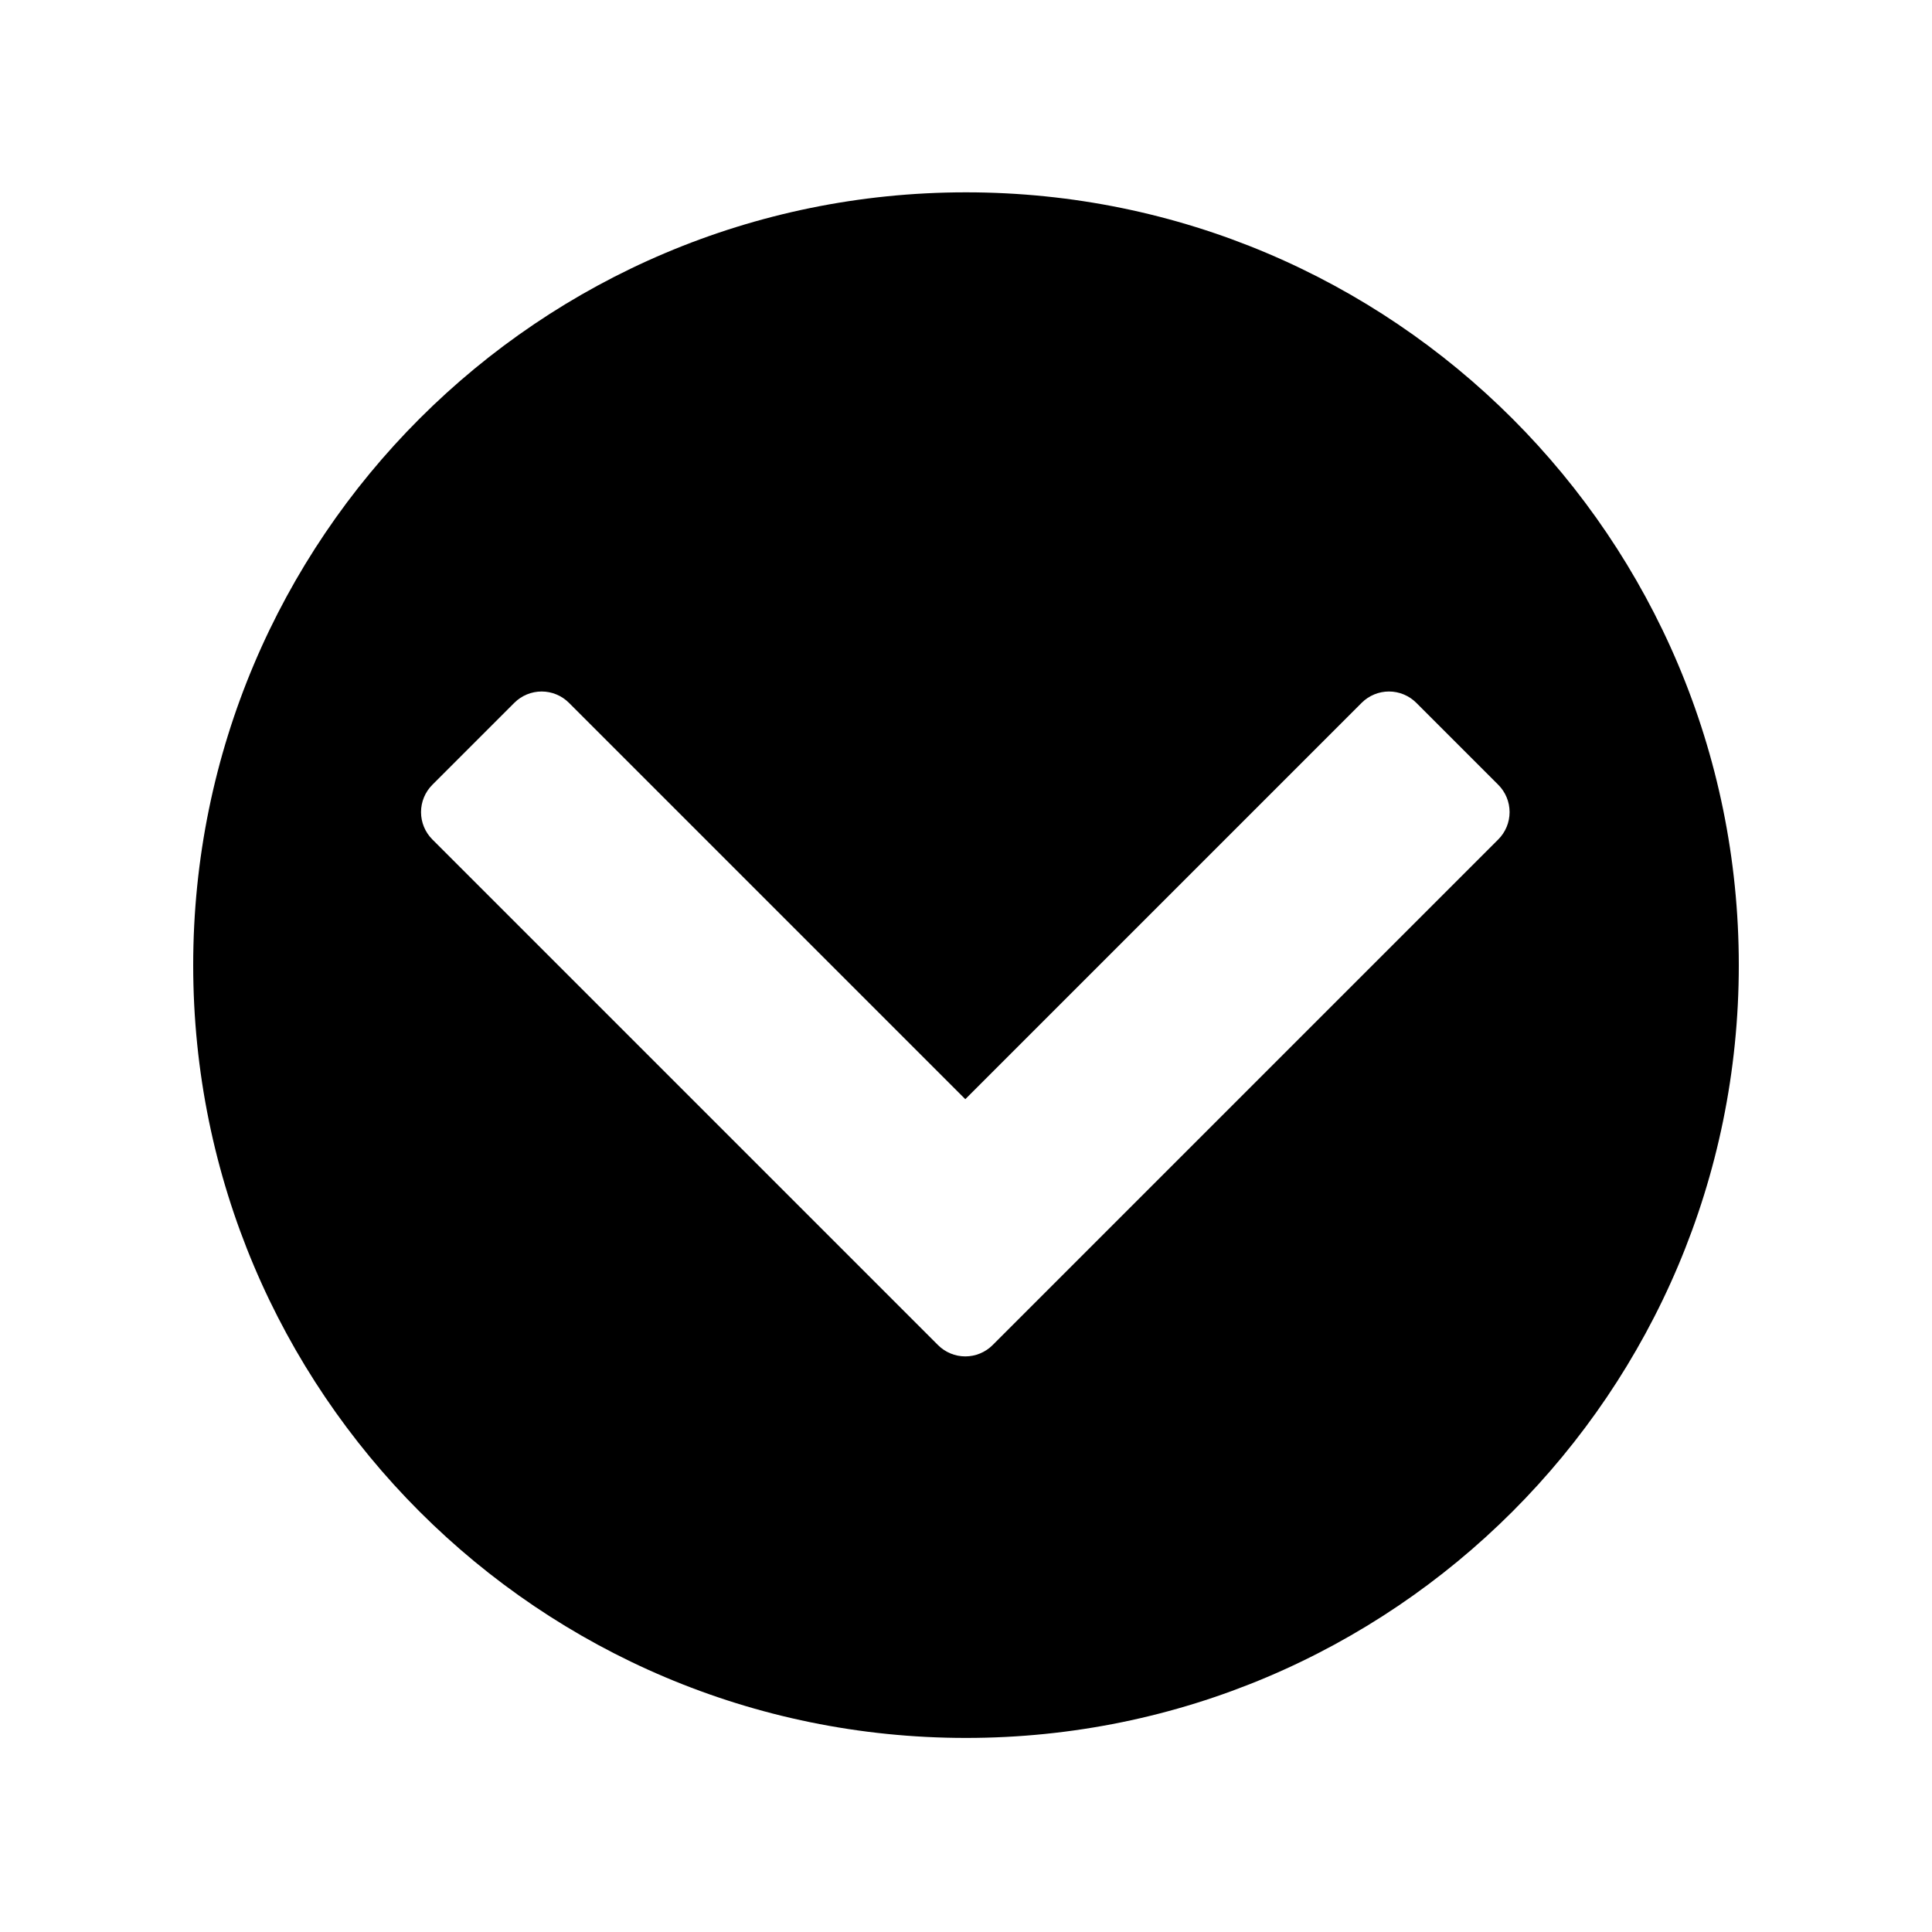
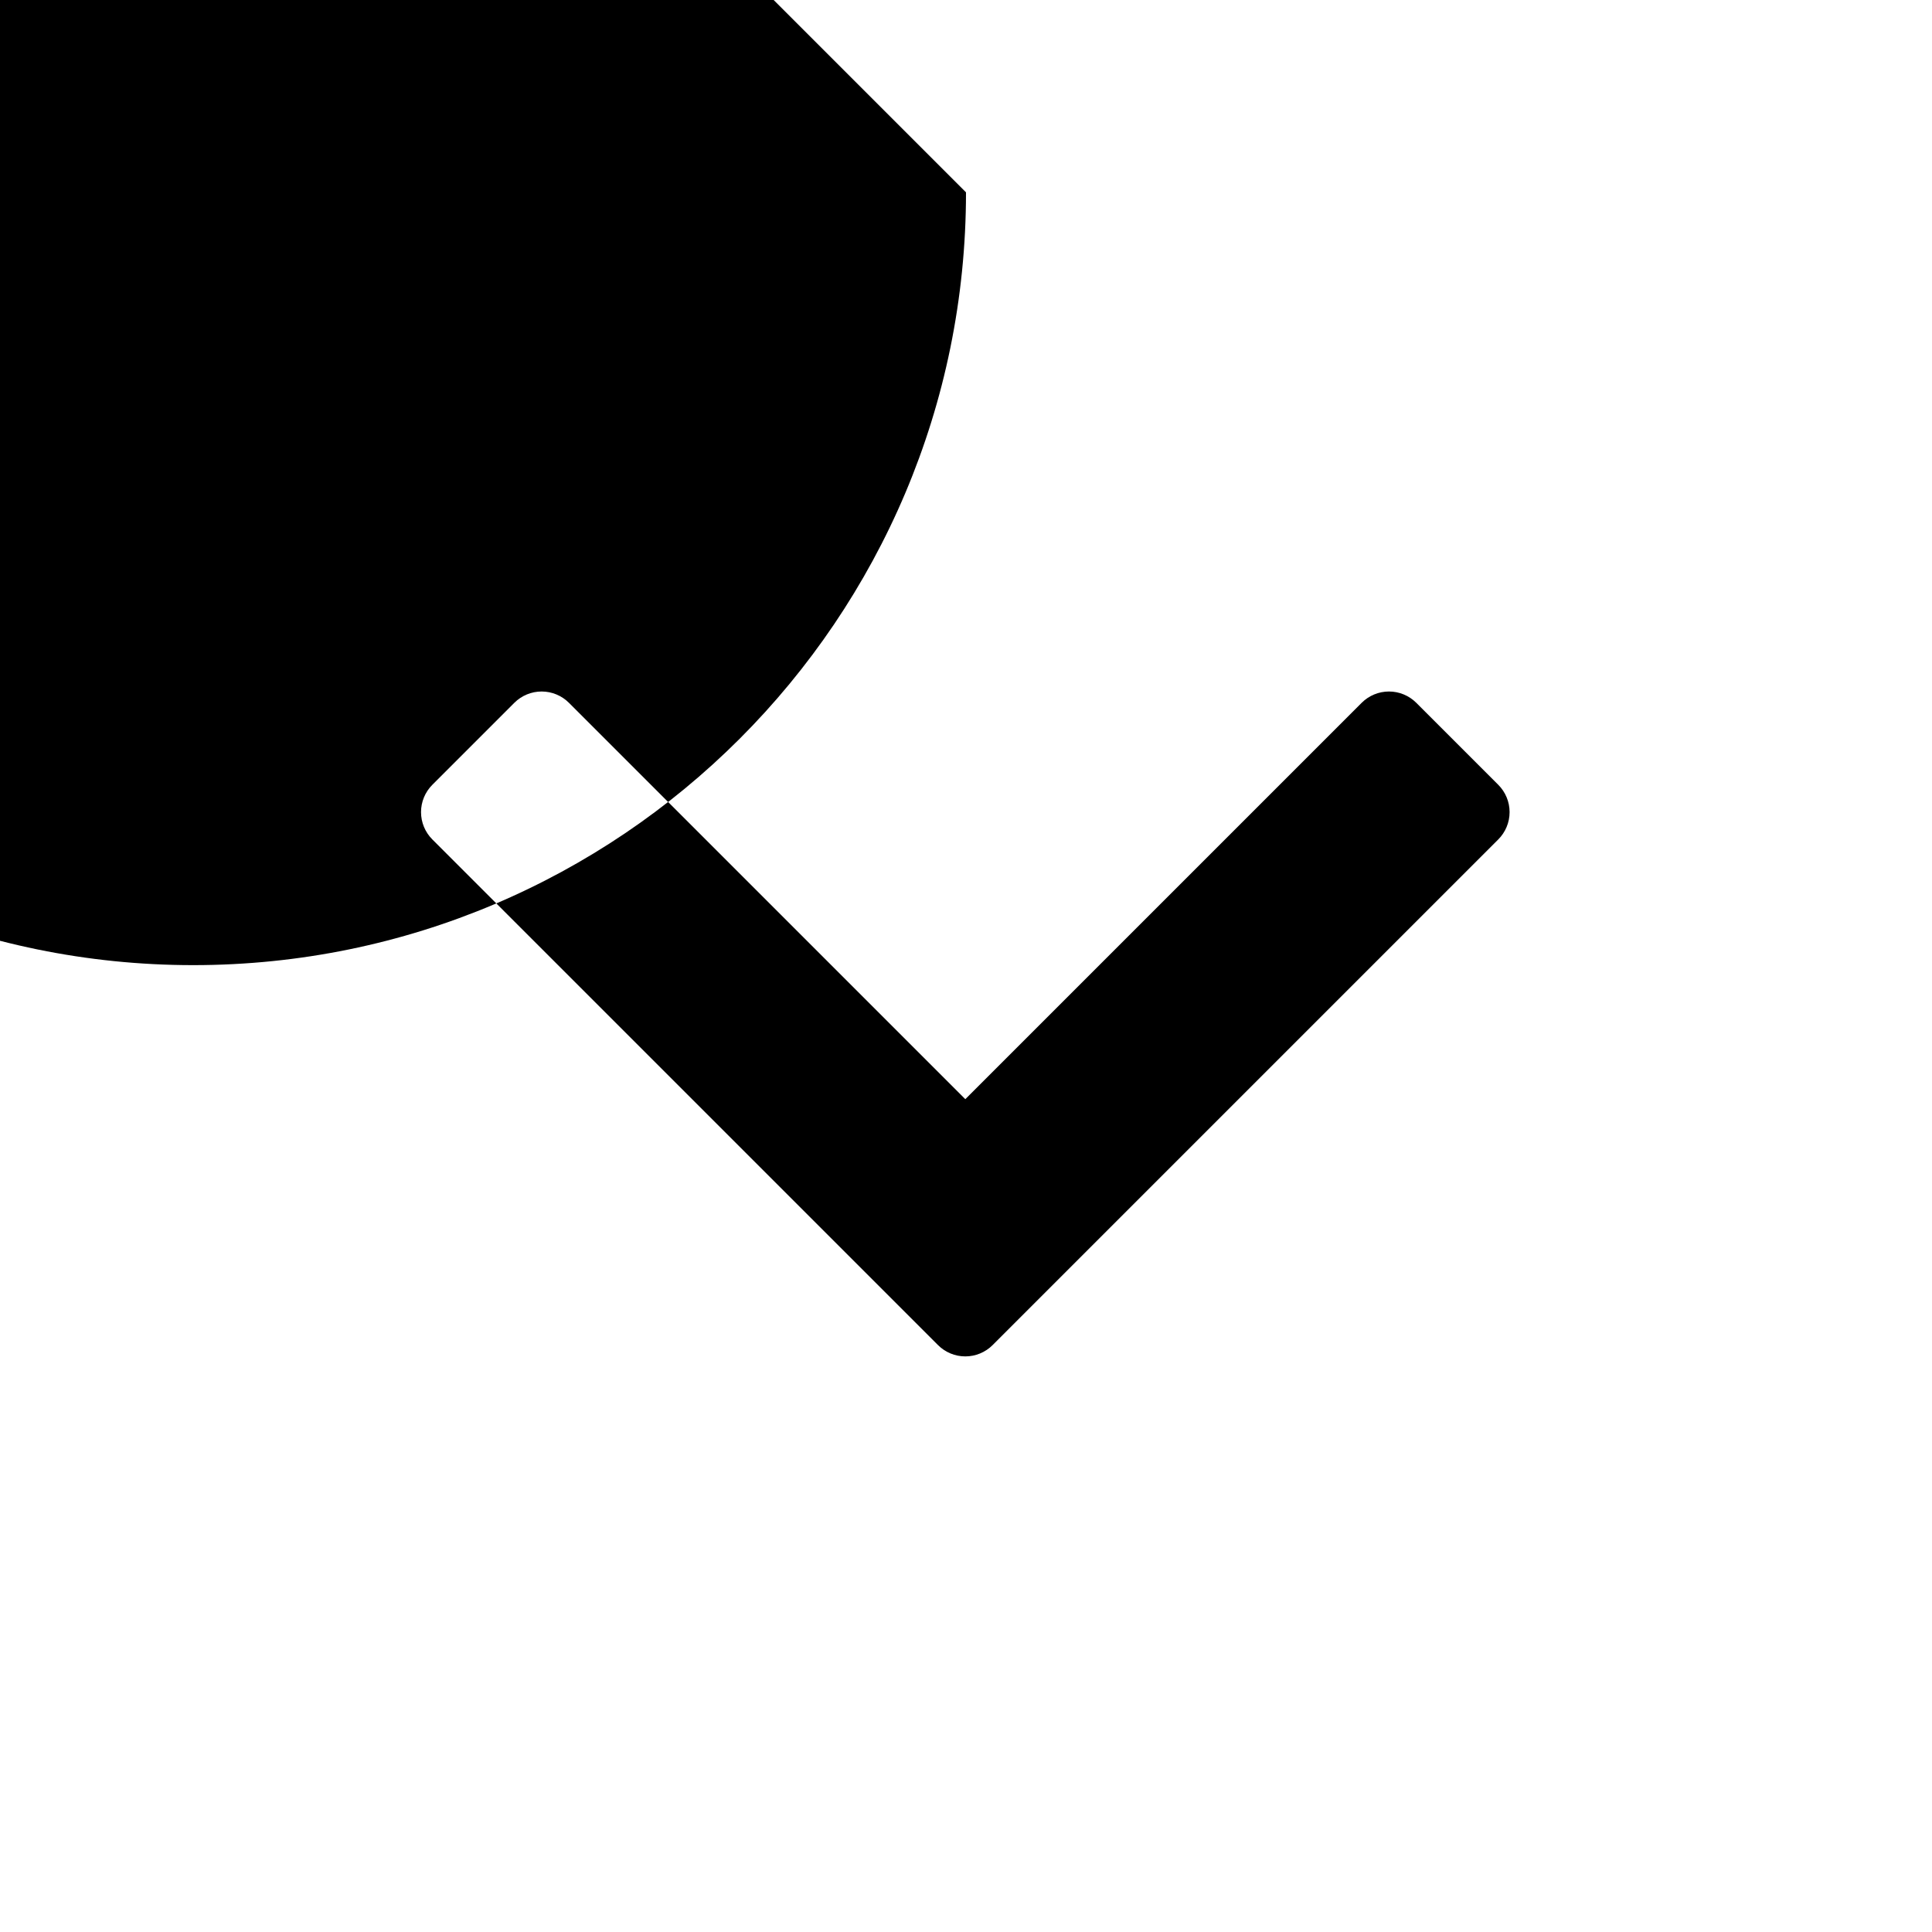
<svg xmlns="http://www.w3.org/2000/svg" viewBox="0 0 100 100" version="1.1" xml:space="preserve" style="" x="0px" y="0px" fill-rule="evenodd" clip-rule="evenodd" stroke-linejoin="round" stroke-miterlimit="1.414" aria-hidden="true" width="100px" height="100px">
  <defs>
    <linearGradient class="cerosgradient" data-cerosgradient="true" id="CerosGradient_idc48cc441a" gradientUnits="userSpaceOnUse" x1="50%" y1="100%" x2="50%" y2="0%">
      <stop offset="0%" stop-color="#d1d1d1" />
      <stop offset="100%" stop-color="#d1d1d1" />
    </linearGradient>
    <linearGradient />
  </defs>
-   <path d="M50,9.955c22.091,0 40,17.909 40,40c0,22.091 -17.909,40 -40,40c-22.091,0 -40,-17.909 -40,-40c0,-22.091 17.909,-40 40,-40ZM46.479,67.55c-4.652,-4.652 -19.448,-19.448 -24.101,-24.101c-0.375,-0.375 -0.586,-0.884 -0.586,-1.414c1.6613e-06,-0.53 0.211,-1.039 0.586,-1.414c1.232,-1.232 3.01,-3.01 4.243,-4.243c0.375,-0.375 0.884,-0.586 1.414,-0.586c0.53,-1.64159e-06 1.039,0.211 1.414,0.586l20.515,20.515l20.515,-20.515c0.375,-0.375 0.884,-0.586 1.414,-0.586c0.53,3.2521e-07 1.039,0.211 1.414,0.586c1.232,1.232 3.01,3.01 4.243,4.243c0.375,0.375 0.586,0.884 0.586,1.414c2.8916e-07,0.53 -0.211,1.039 -0.586,1.414c-4.919,4.919 -21.252,21.252 -26.172,26.172c-0.375,0.375 -0.884,0.586 -1.414,0.586c-0.53,-3.2521e-07 -1.039,-0.211 -1.414,-0.586l-2.071,-2.071Z" style="" fill="#000" />
+   <path d="M50,9.955c0,22.091 -17.909,40 -40,40c-22.091,0 -40,-17.909 -40,-40c0,-22.091 17.909,-40 40,-40ZM46.479,67.55c-4.652,-4.652 -19.448,-19.448 -24.101,-24.101c-0.375,-0.375 -0.586,-0.884 -0.586,-1.414c1.6613e-06,-0.53 0.211,-1.039 0.586,-1.414c1.232,-1.232 3.01,-3.01 4.243,-4.243c0.375,-0.375 0.884,-0.586 1.414,-0.586c0.53,-1.64159e-06 1.039,0.211 1.414,0.586l20.515,20.515l20.515,-20.515c0.375,-0.375 0.884,-0.586 1.414,-0.586c0.53,3.2521e-07 1.039,0.211 1.414,0.586c1.232,1.232 3.01,3.01 4.243,4.243c0.375,0.375 0.586,0.884 0.586,1.414c2.8916e-07,0.53 -0.211,1.039 -0.586,1.414c-4.919,4.919 -21.252,21.252 -26.172,26.172c-0.375,0.375 -0.884,0.586 -1.414,0.586c-0.53,-3.2521e-07 -1.039,-0.211 -1.414,-0.586l-2.071,-2.071Z" style="" fill="#000" />
</svg>